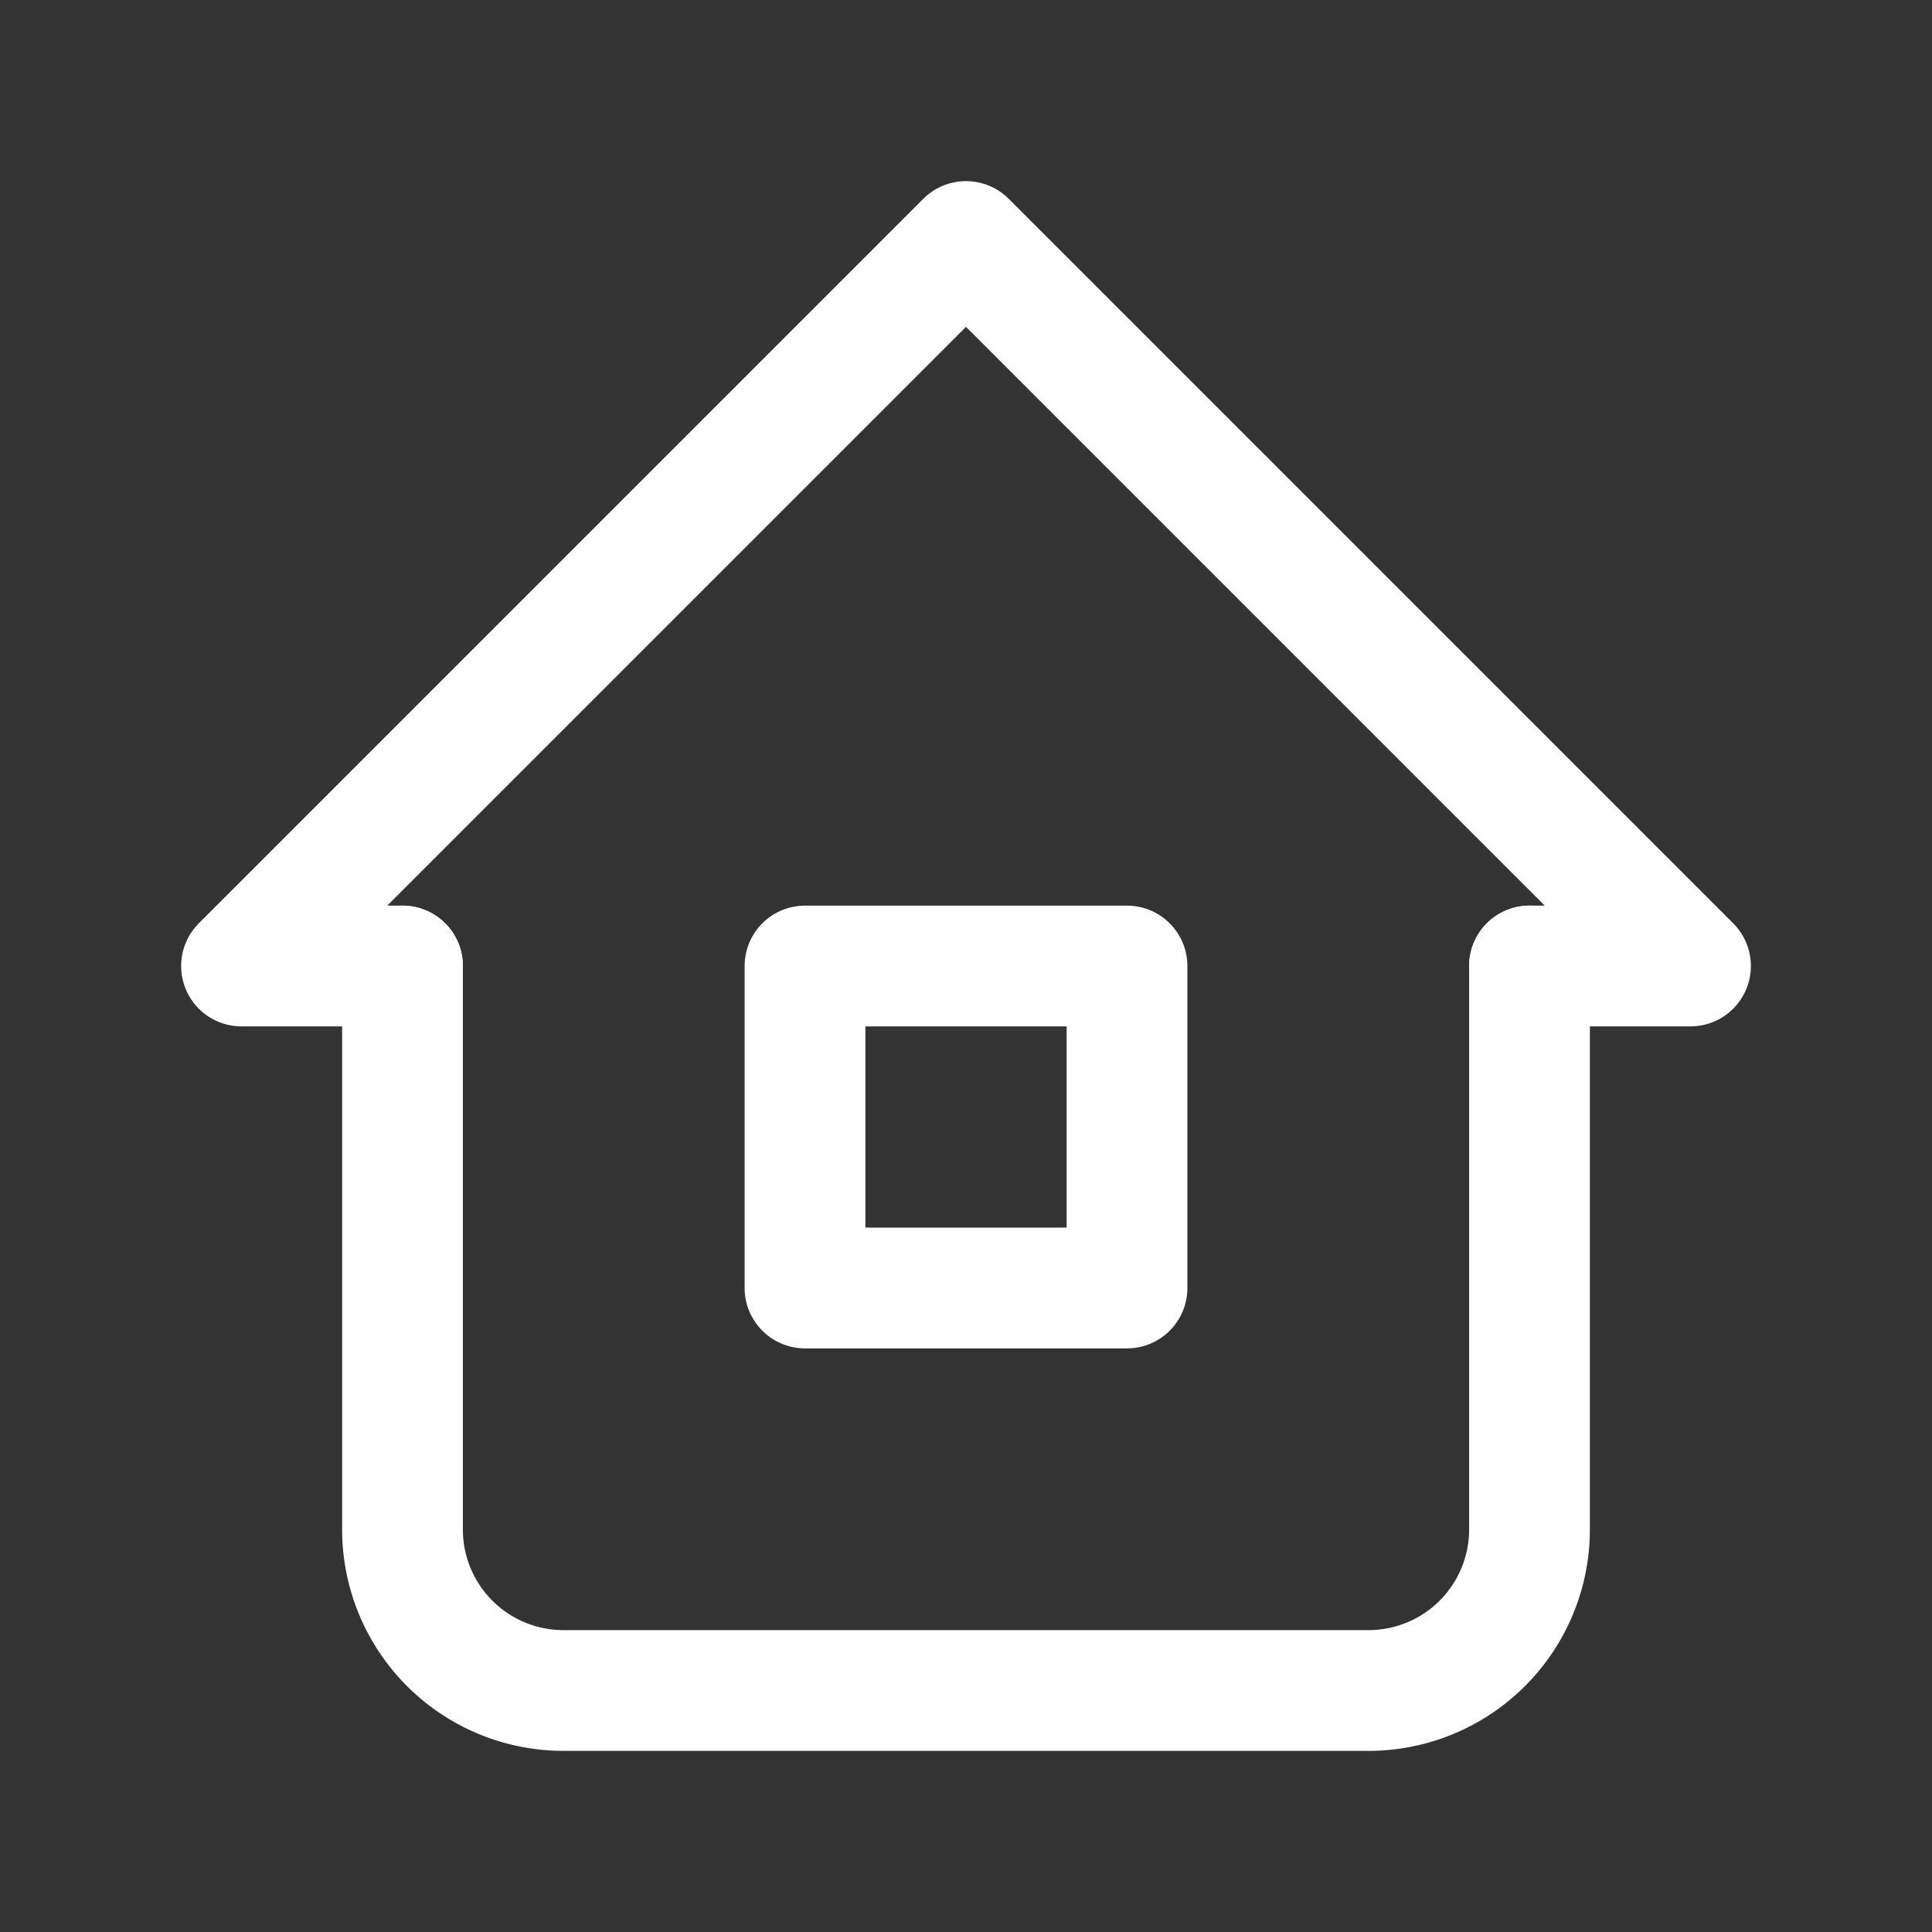
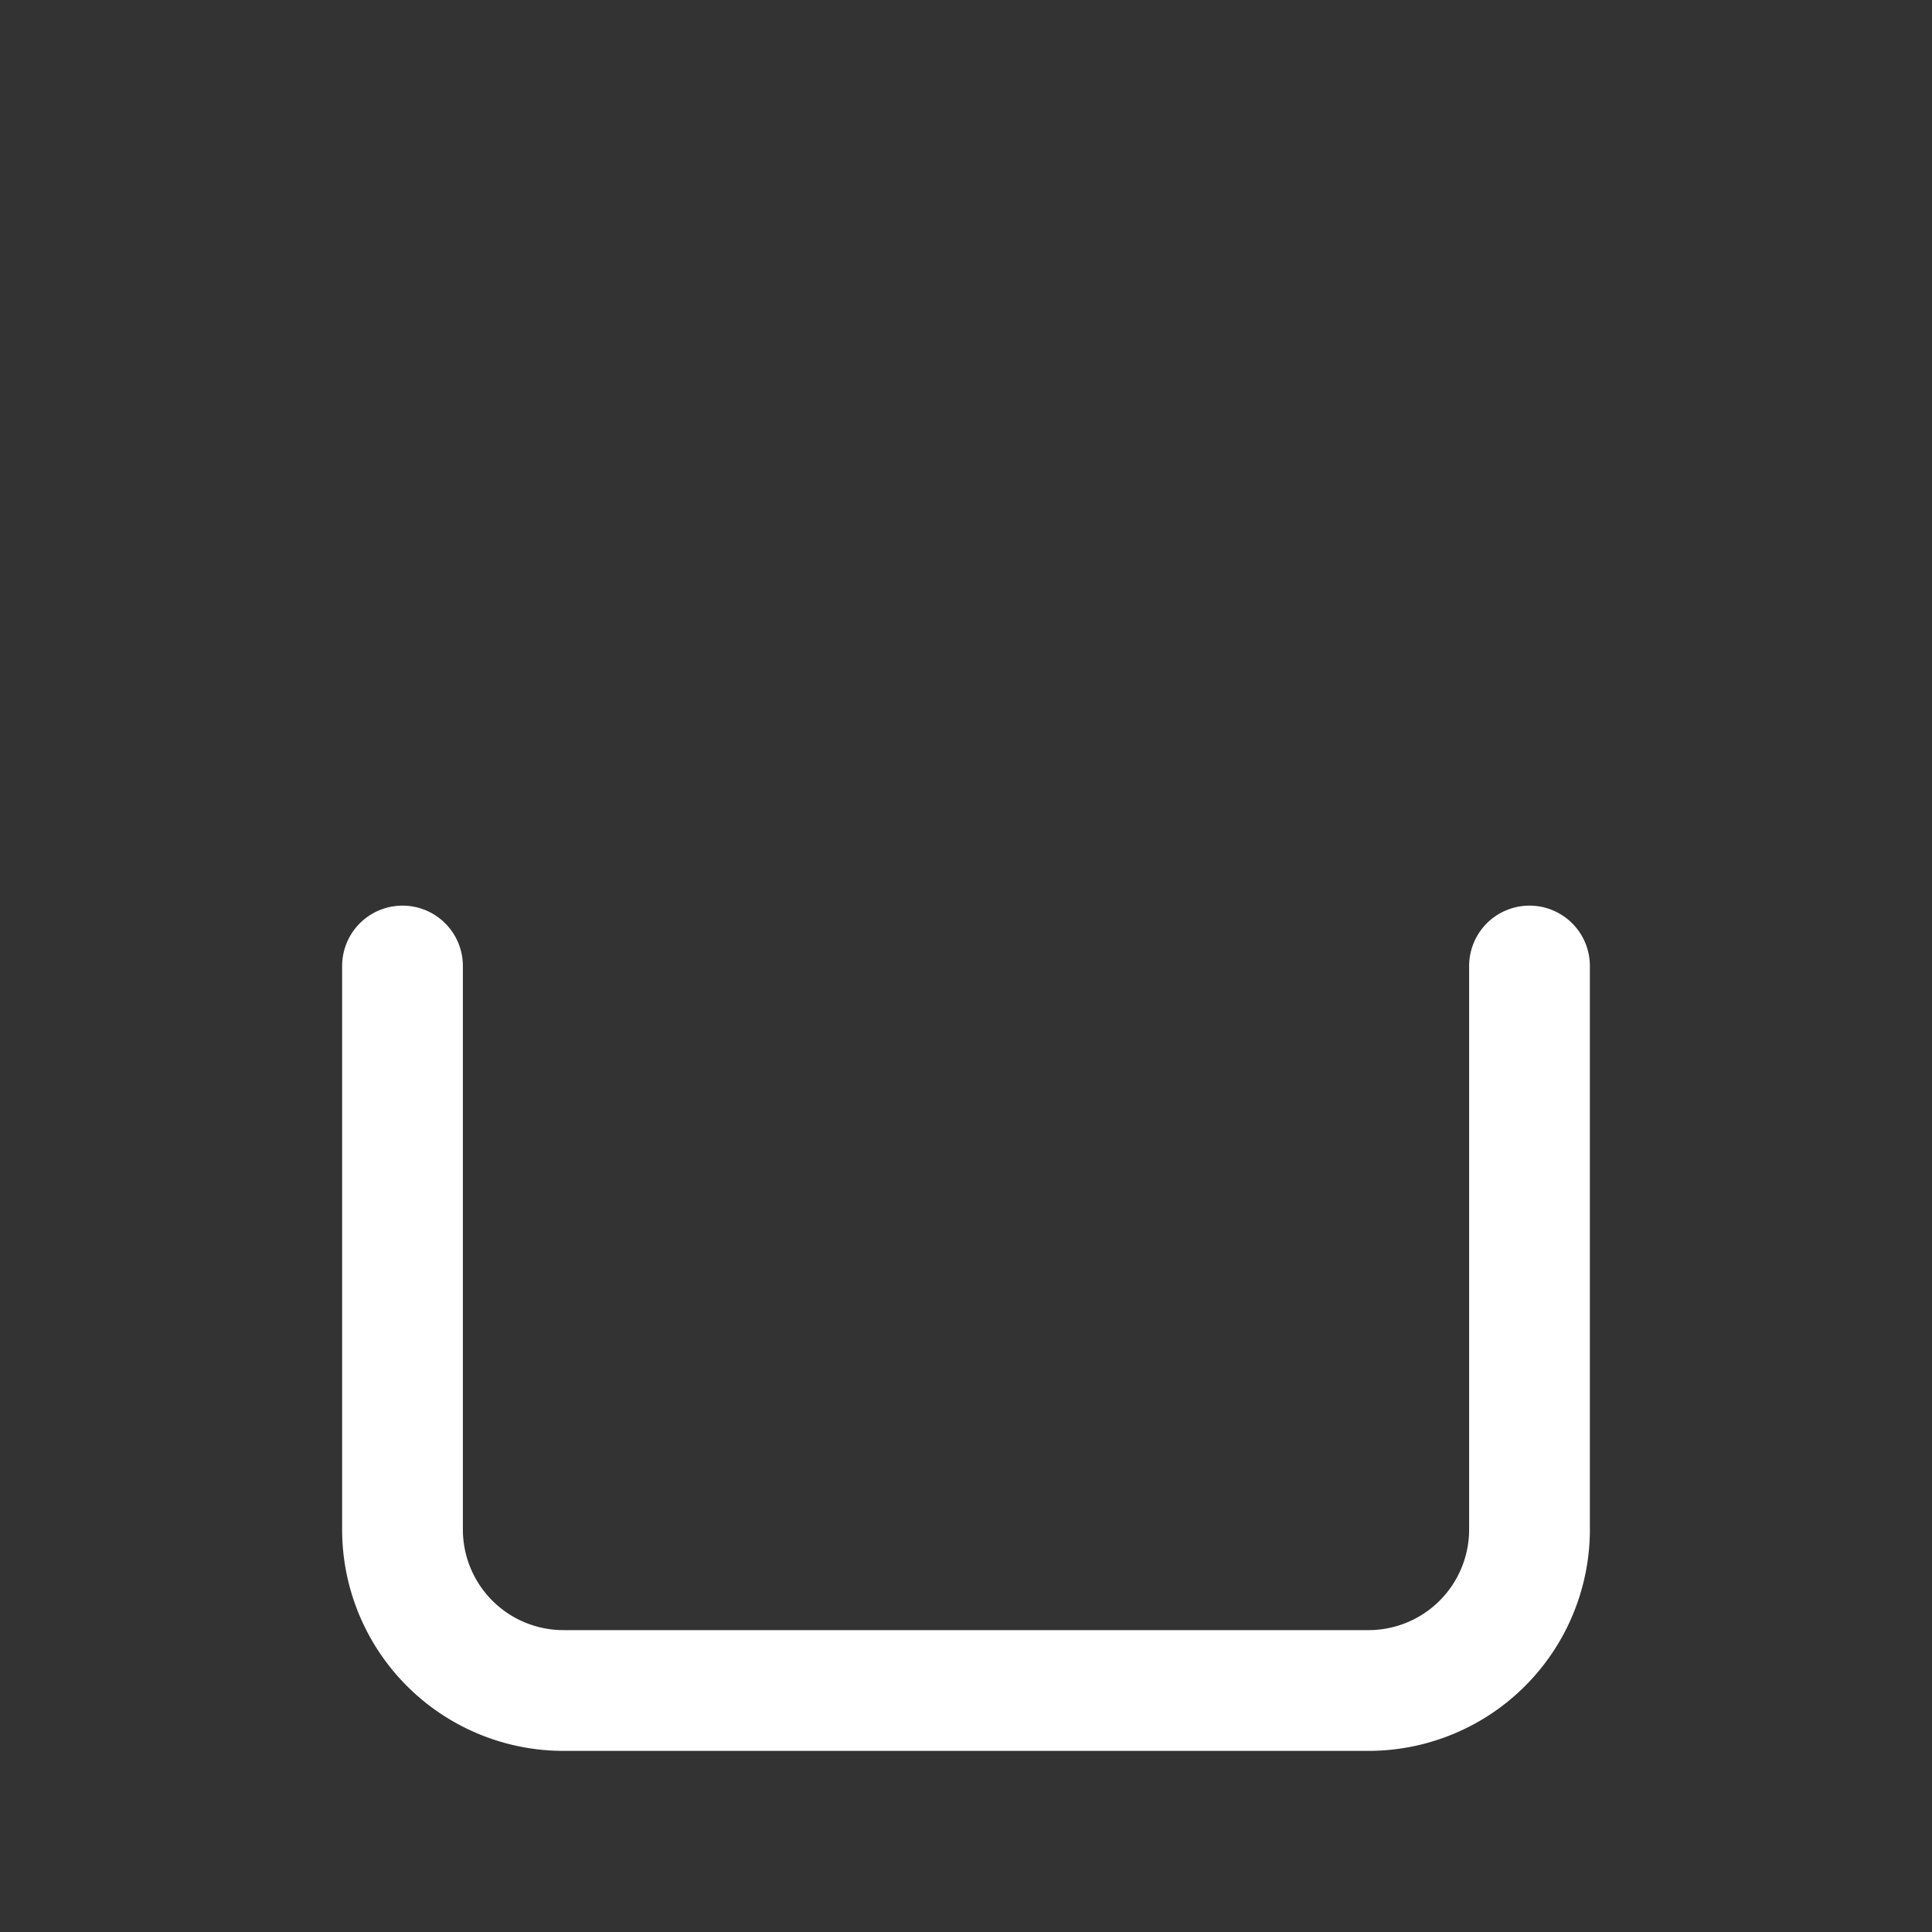
<svg xmlns="http://www.w3.org/2000/svg" class="icon icon-tabler icon-tabler-home-2" width="40" height="40" viewBox="0 0 24 24" stroke-width="1.5" stroke="#ffffff" fill="none" stroke-linecap="round" stroke-linejoin="round">
  <rect x="0" y="0" width="24" height="24" fill="#333333" stroke="none" />
  <path stroke="none" d="M0 0h24v24H0z" fill="none" />
-   <path d="M5 12l-2 0l9 -9l9 9l-2 0" />
  <path d="M5 12v7a2 2 0 0 0 2 2h10a2 2 0 0 0 2 -2v-7" />
-   <path d="M10 12h4v4h-4z" />
</svg>